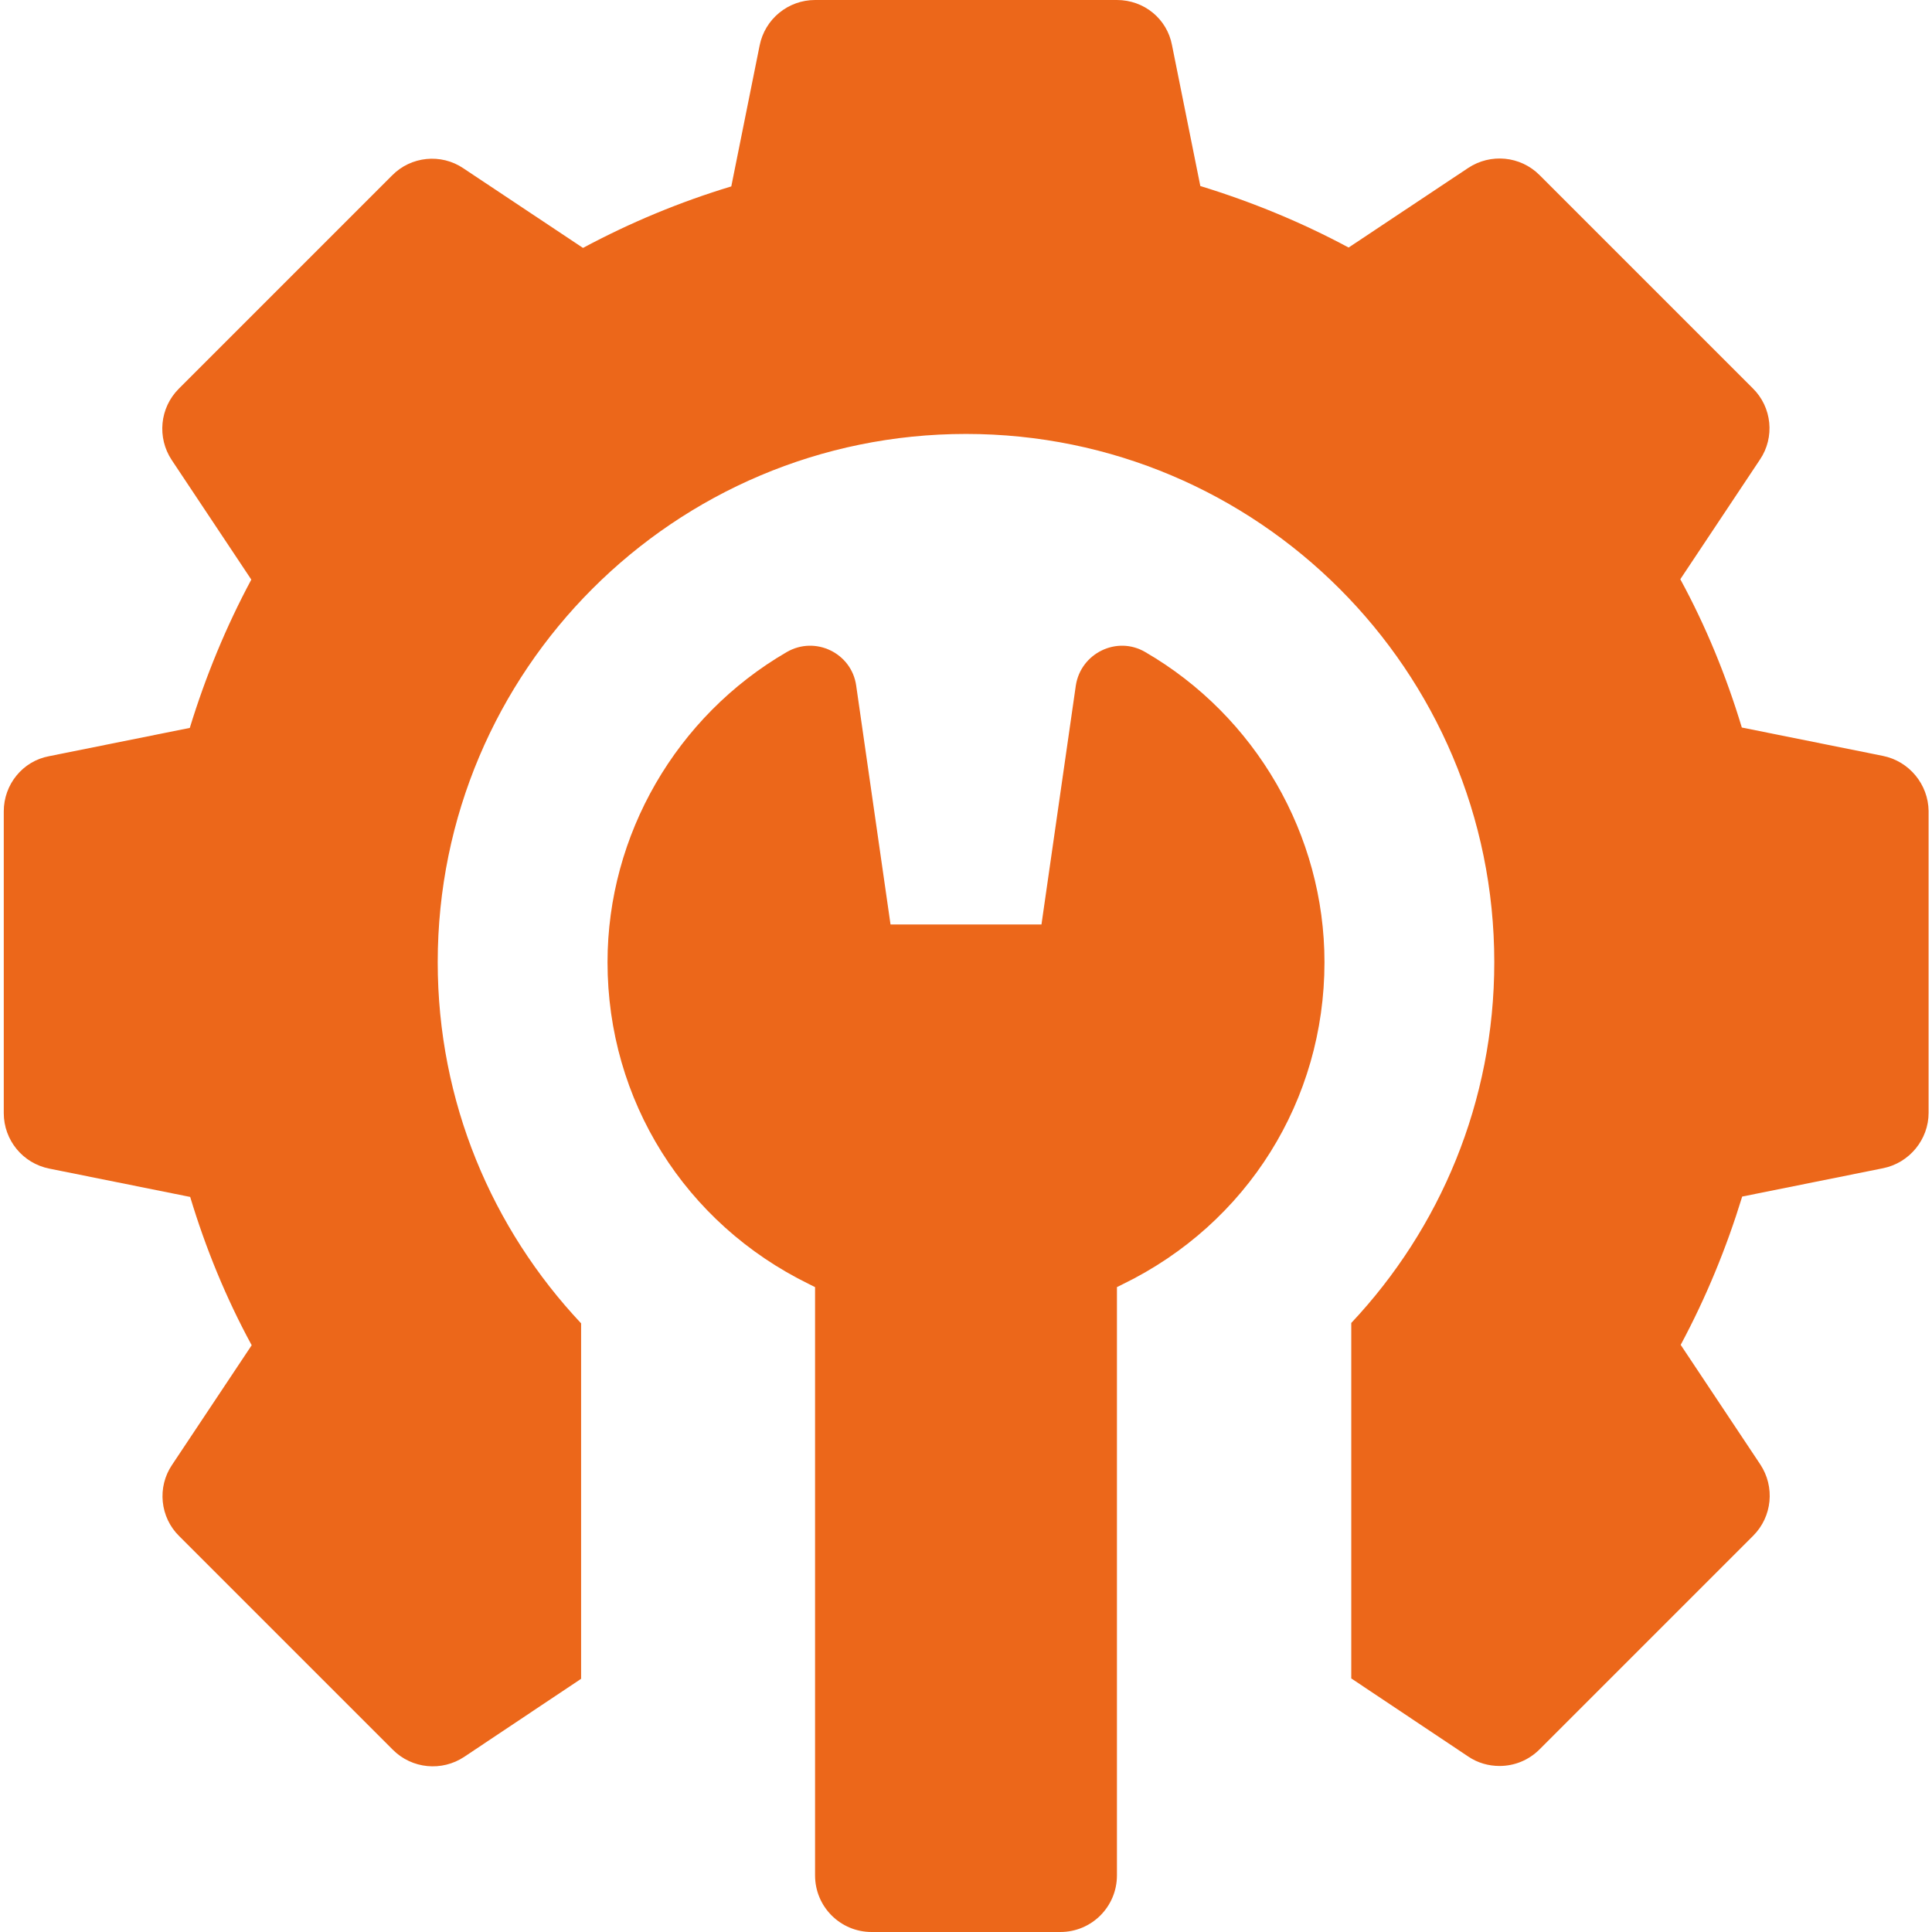
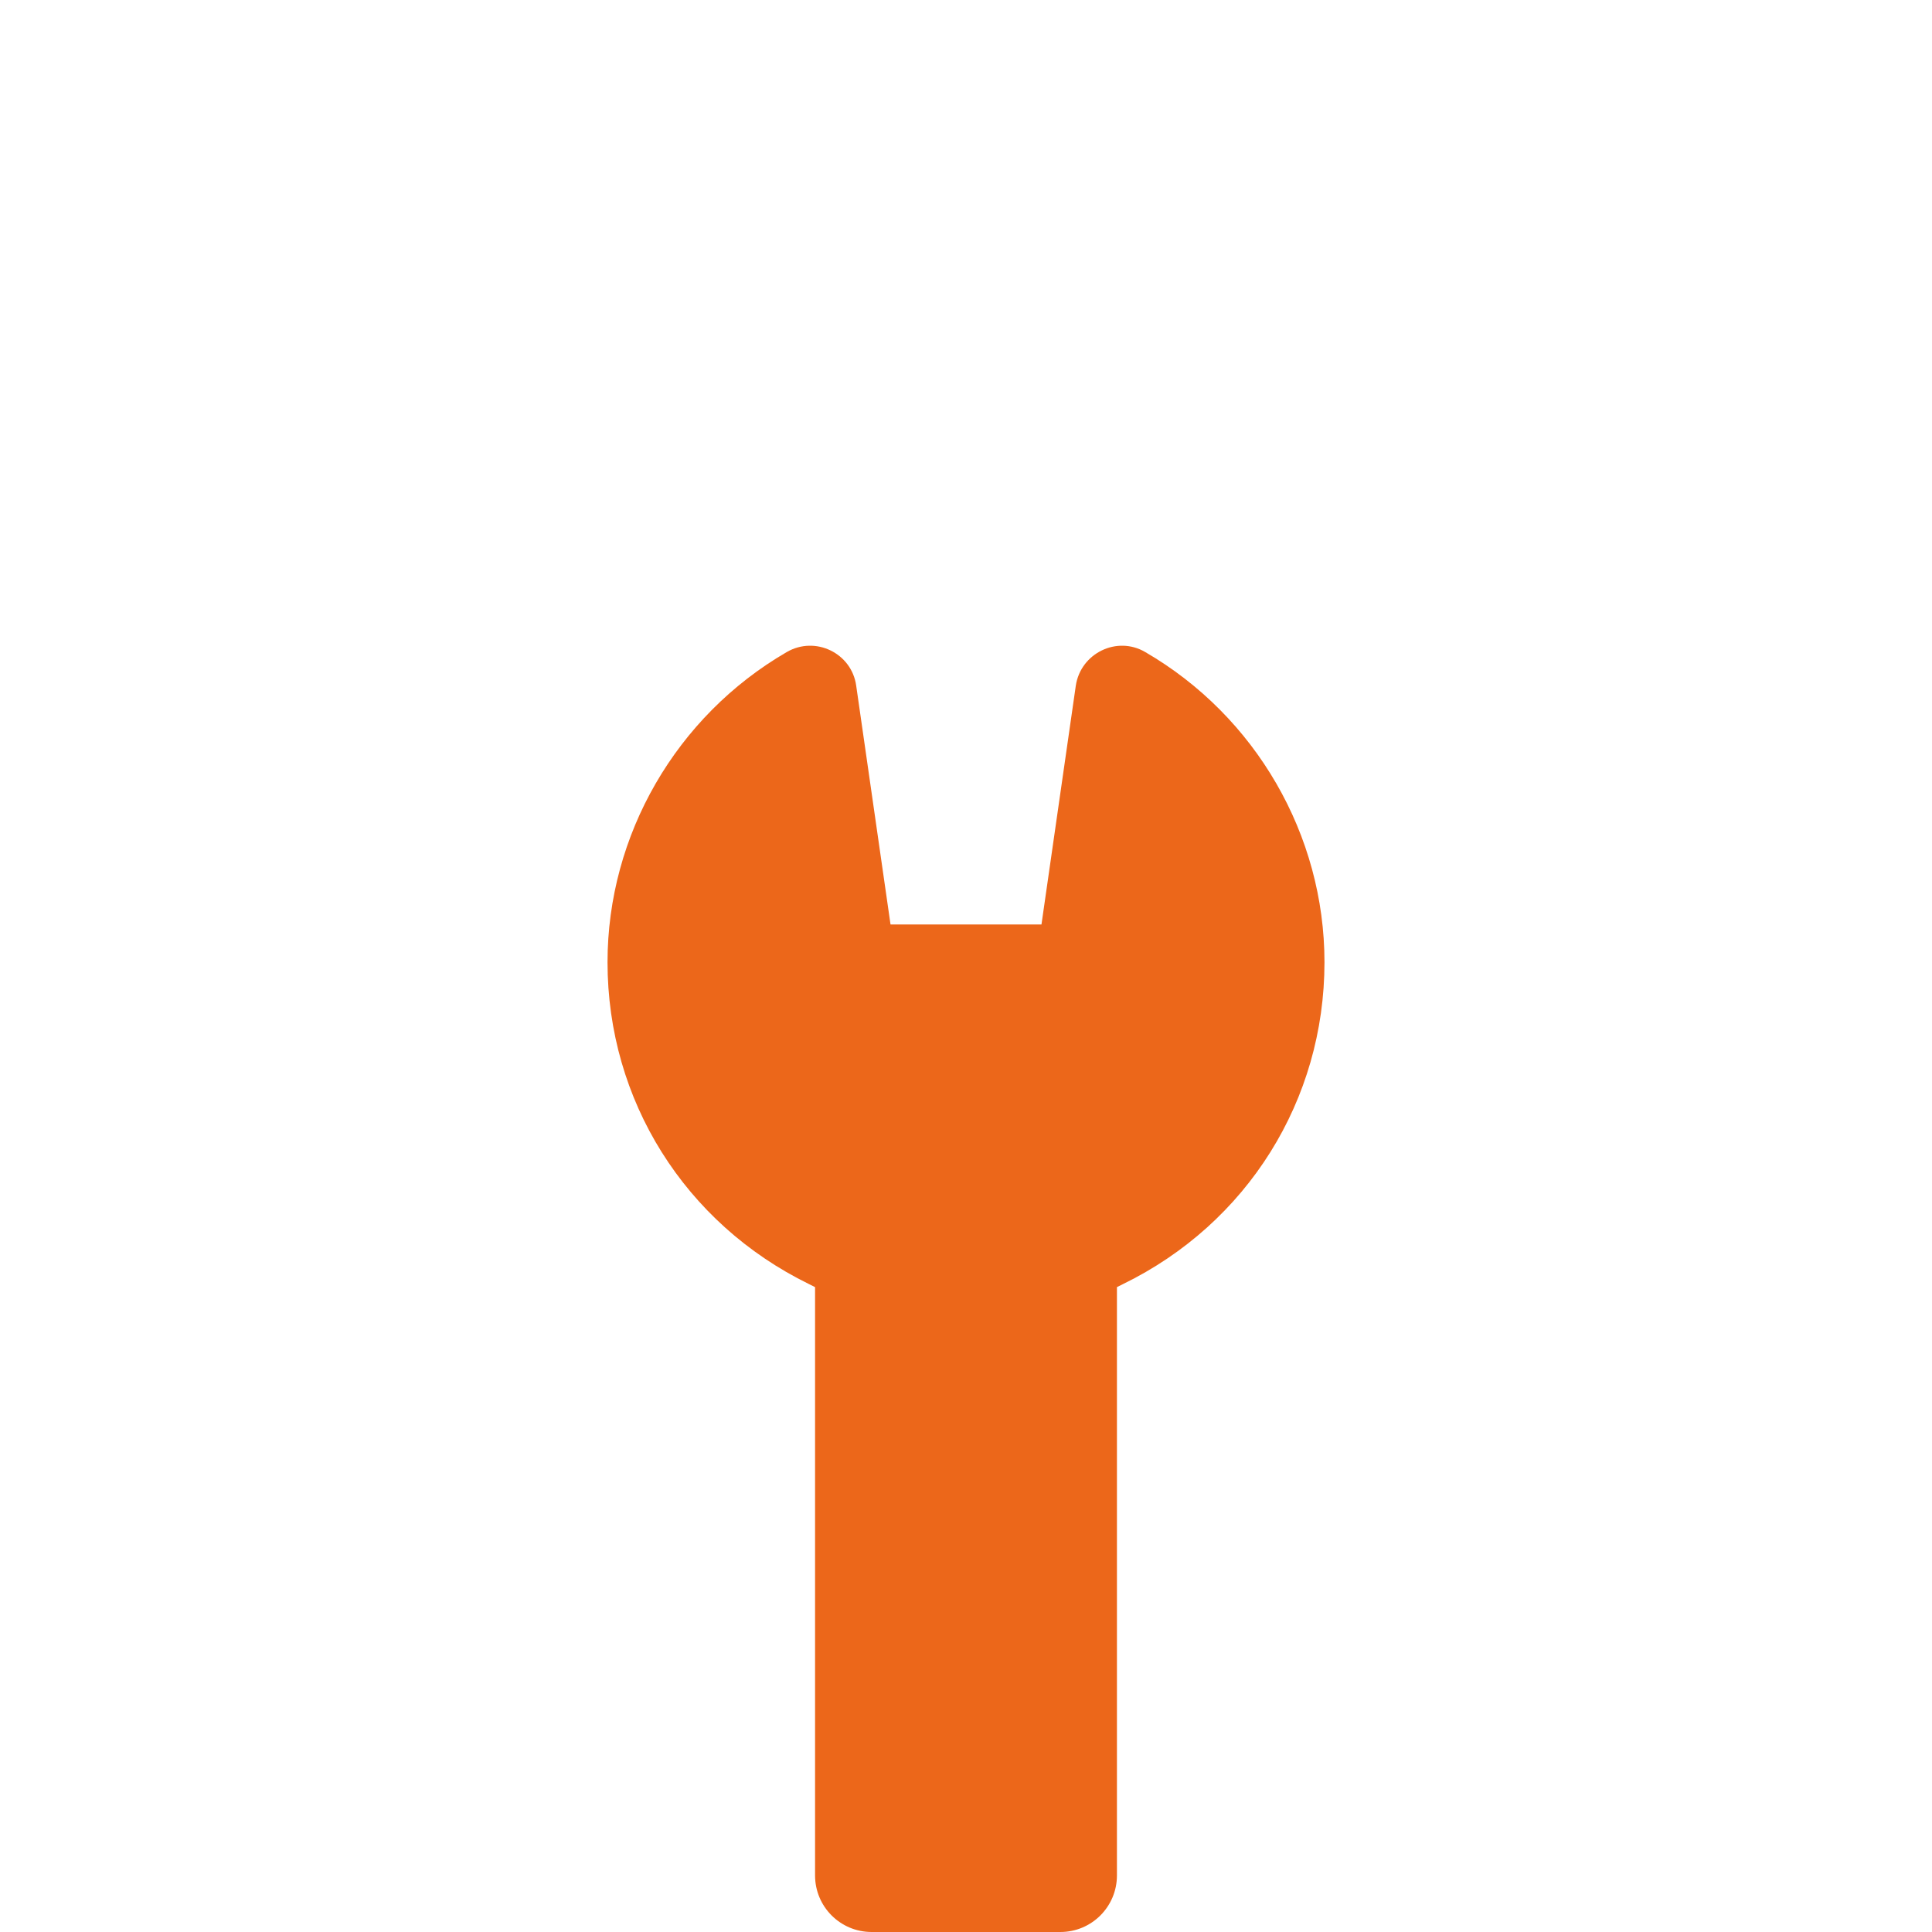
<svg xmlns="http://www.w3.org/2000/svg" version="1.1" id="Capa_1" x="0px" y="0px" viewBox="0 0 512 512" style="enable-background:new 0 0 512 512;" xml:space="preserve">
  <style type="text/css">
	.st0{fill:#EC671A;}
</style>
  <g>
-     <path class="st0" d="M498.9,200.3l-37.3-7.5c-4.1-13.6-9.5-26.8-16.3-39.3l21.1-31.7c4-5.9,3.2-13.9-1.9-18.9L408,46.4   c-5.1-5.1-13-5.8-18.9-1.9l-31.7,21.1c-12.5-6.7-25.6-12.1-39.3-16.3l-7.5-37.3C309.3,5,303.2,0,296,0h-80c-7.1,0-13.3,5-14.7,12.1   l-7.5,37.3c-13.6,4.1-26.8,9.6-39.3,16.3l-31.7-21.1c-5.9-4-13.9-3.2-18.9,1.9L47.4,103c-5.1,5.1-5.8,13-1.9,18.9l21.1,31.7   c-6.7,12.5-12.1,25.6-16.3,39.3l-37.3,7.5C6,201.7,1,207.9,1,215v80c0,7.1,5,13.3,12.1,14.7l37.3,7.5c4.1,13.6,9.5,26.8,16.3,39.3   l-21.1,31.7c-4,5.9-3.2,13.9,1.9,18.9l56.6,56.6c5.1,5.1,13,5.8,18.9,1.9l31-20.7v-94.2C130.4,325.6,116,292,116,255   c0-77.3,62.7-140,140-140s140,62.7,140,140c0,37-14.4,70.6-37.9,95.6v94.2l31,20.7c2.5,1.7,5.4,2.5,8.3,2.5c3.9,0,7.7-1.5,10.6-4.4   l56.6-56.6c5.1-5.1,5.8-13,1.9-18.9l-21.1-31.7c6.7-12.5,12.1-25.6,16.3-39.3l37.3-7.5c7-1.4,12.1-7.6,12.1-14.7v-80   C511,207.9,506,201.7,498.9,200.3L498.9,200.3z" />
    <path class="st0" d="M303.5,172.8c-7.5-4.4-17.1,0.3-18.4,8.9L276,245h-40l-9.1-63.3c-1.2-8.6-10.8-13.3-18.4-8.9   c-29.3,17-47.5,48.5-47.5,82.2c0,36.6,20.5,69.2,53.4,85.3l1.6,0.8V497c0,8.3,6.7,15,15,15h50c8.3,0,15-6.7,15-15V341.1l1.6-0.8   c33-16.1,53.4-48.8,53.4-85.3C351,221.3,332.8,189.8,303.5,172.8L303.5,172.8z" />
  </g>
</svg>